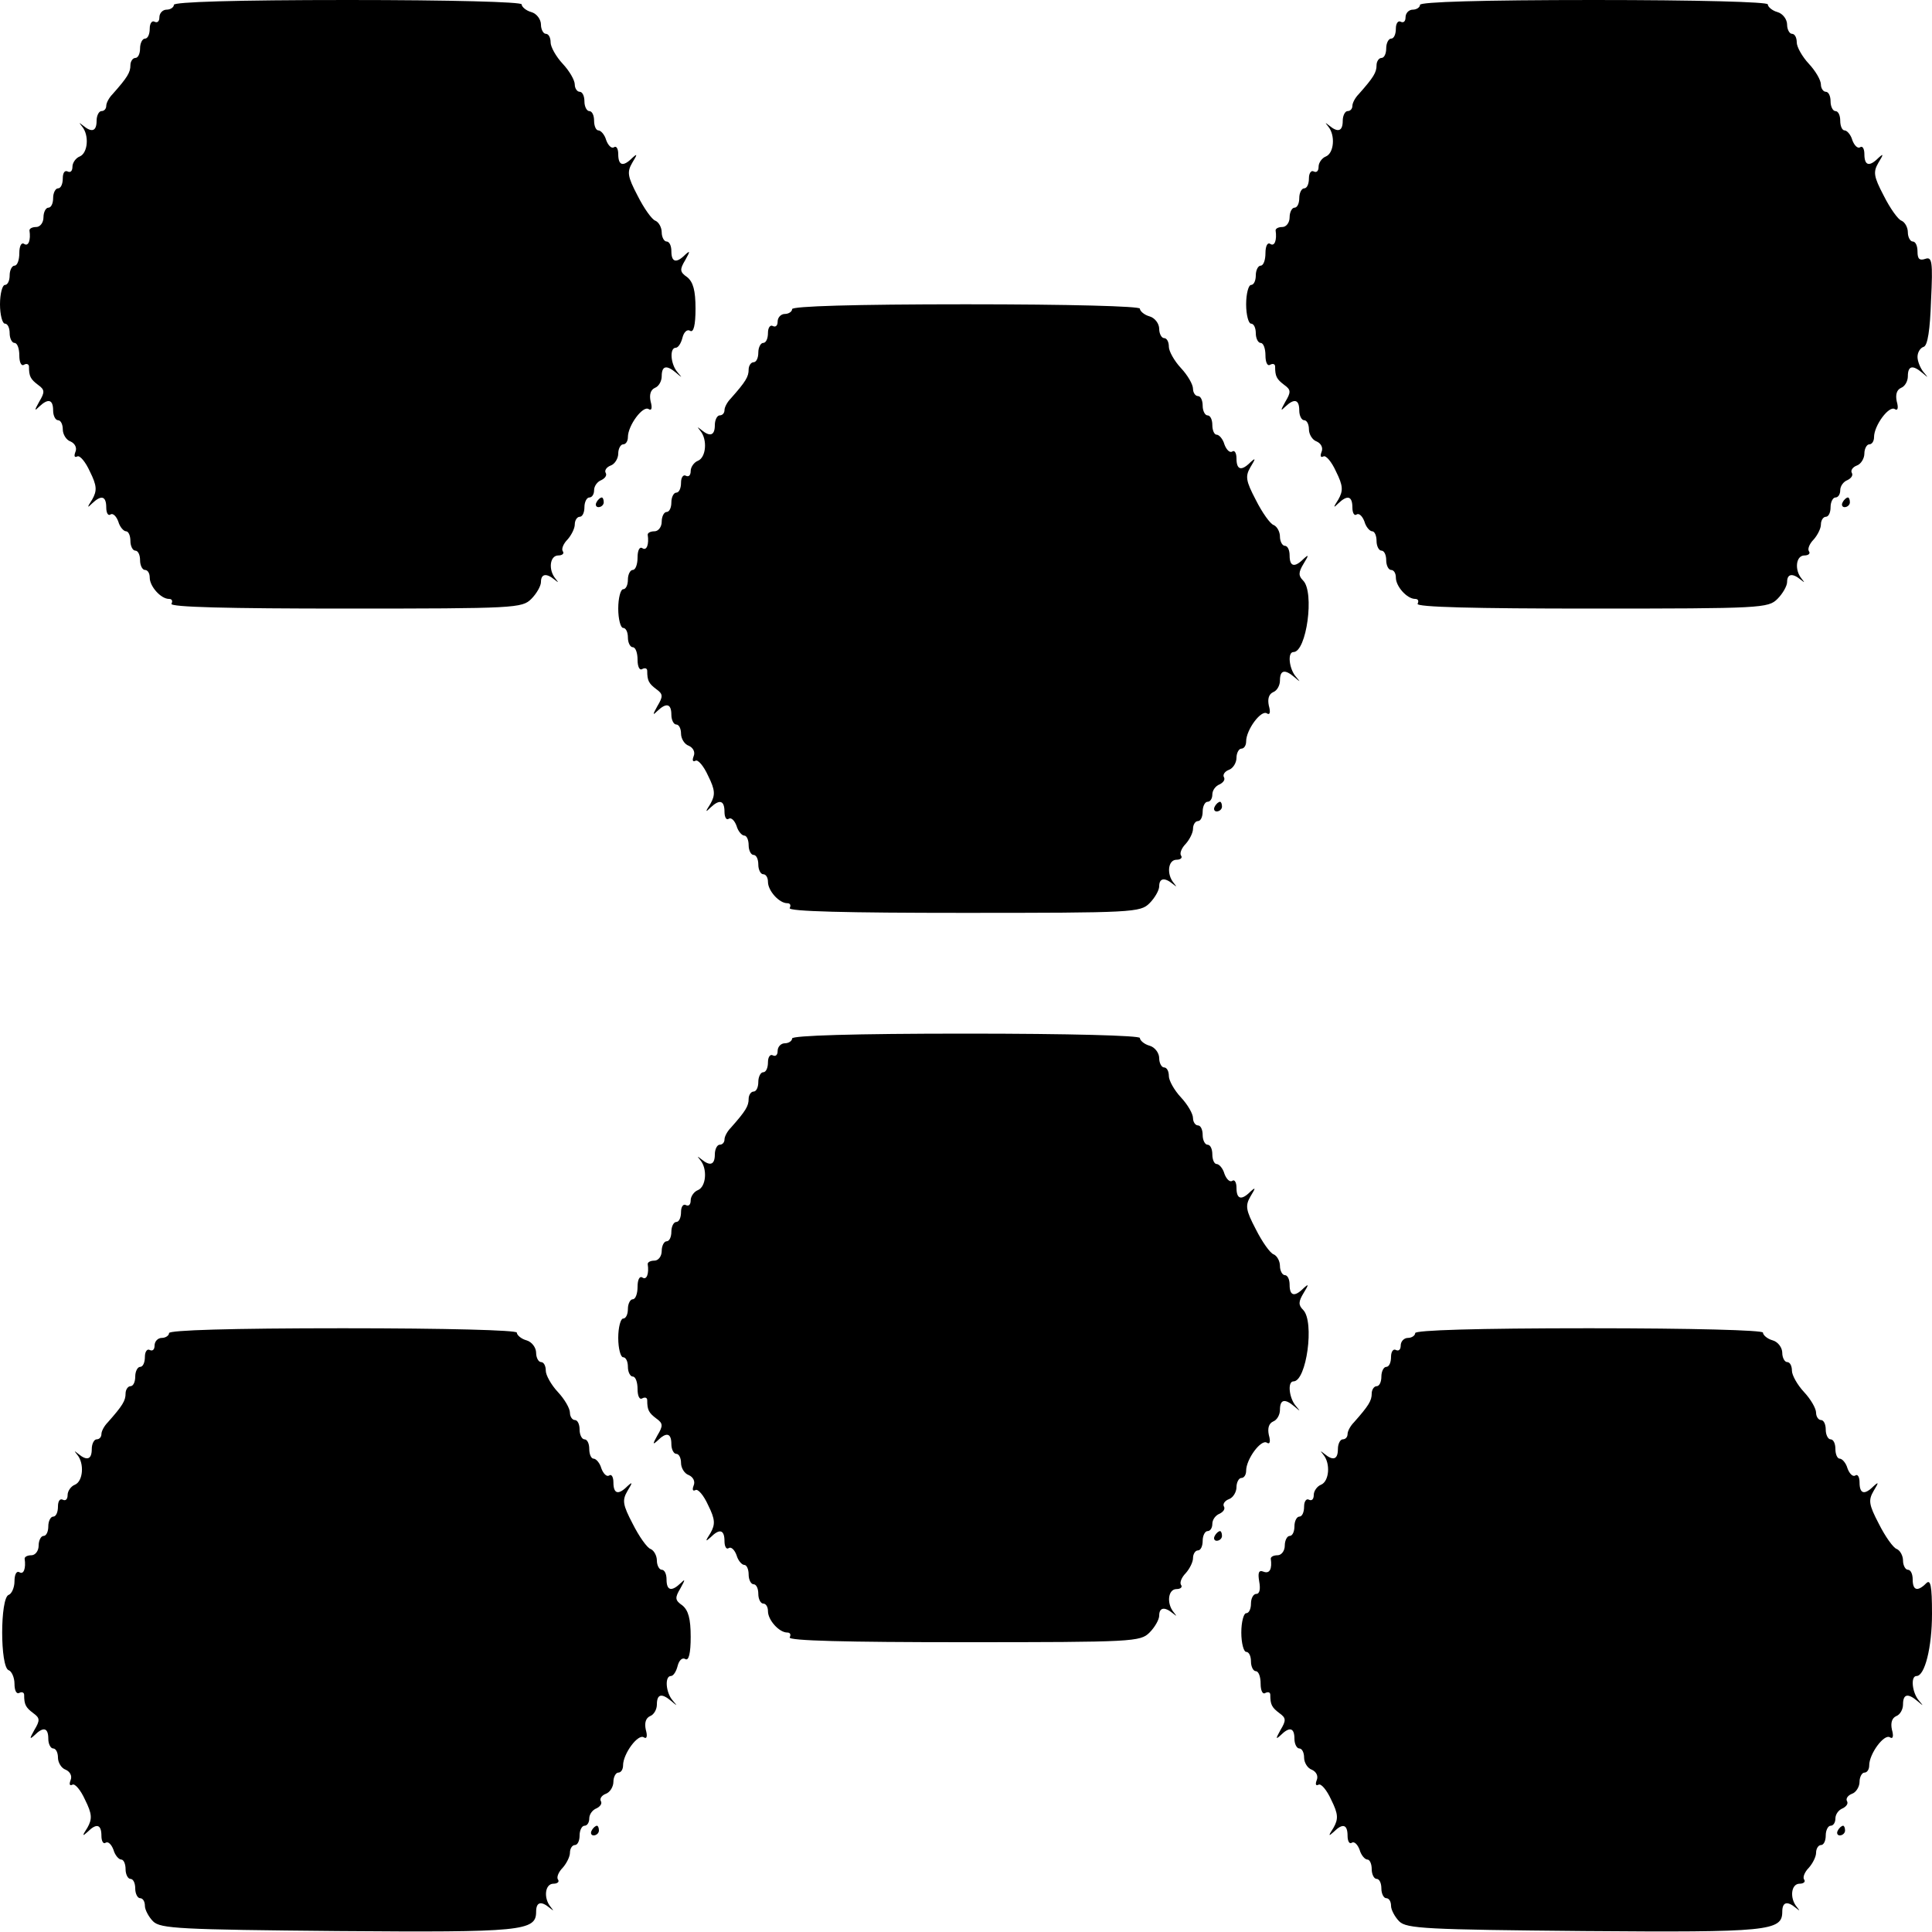
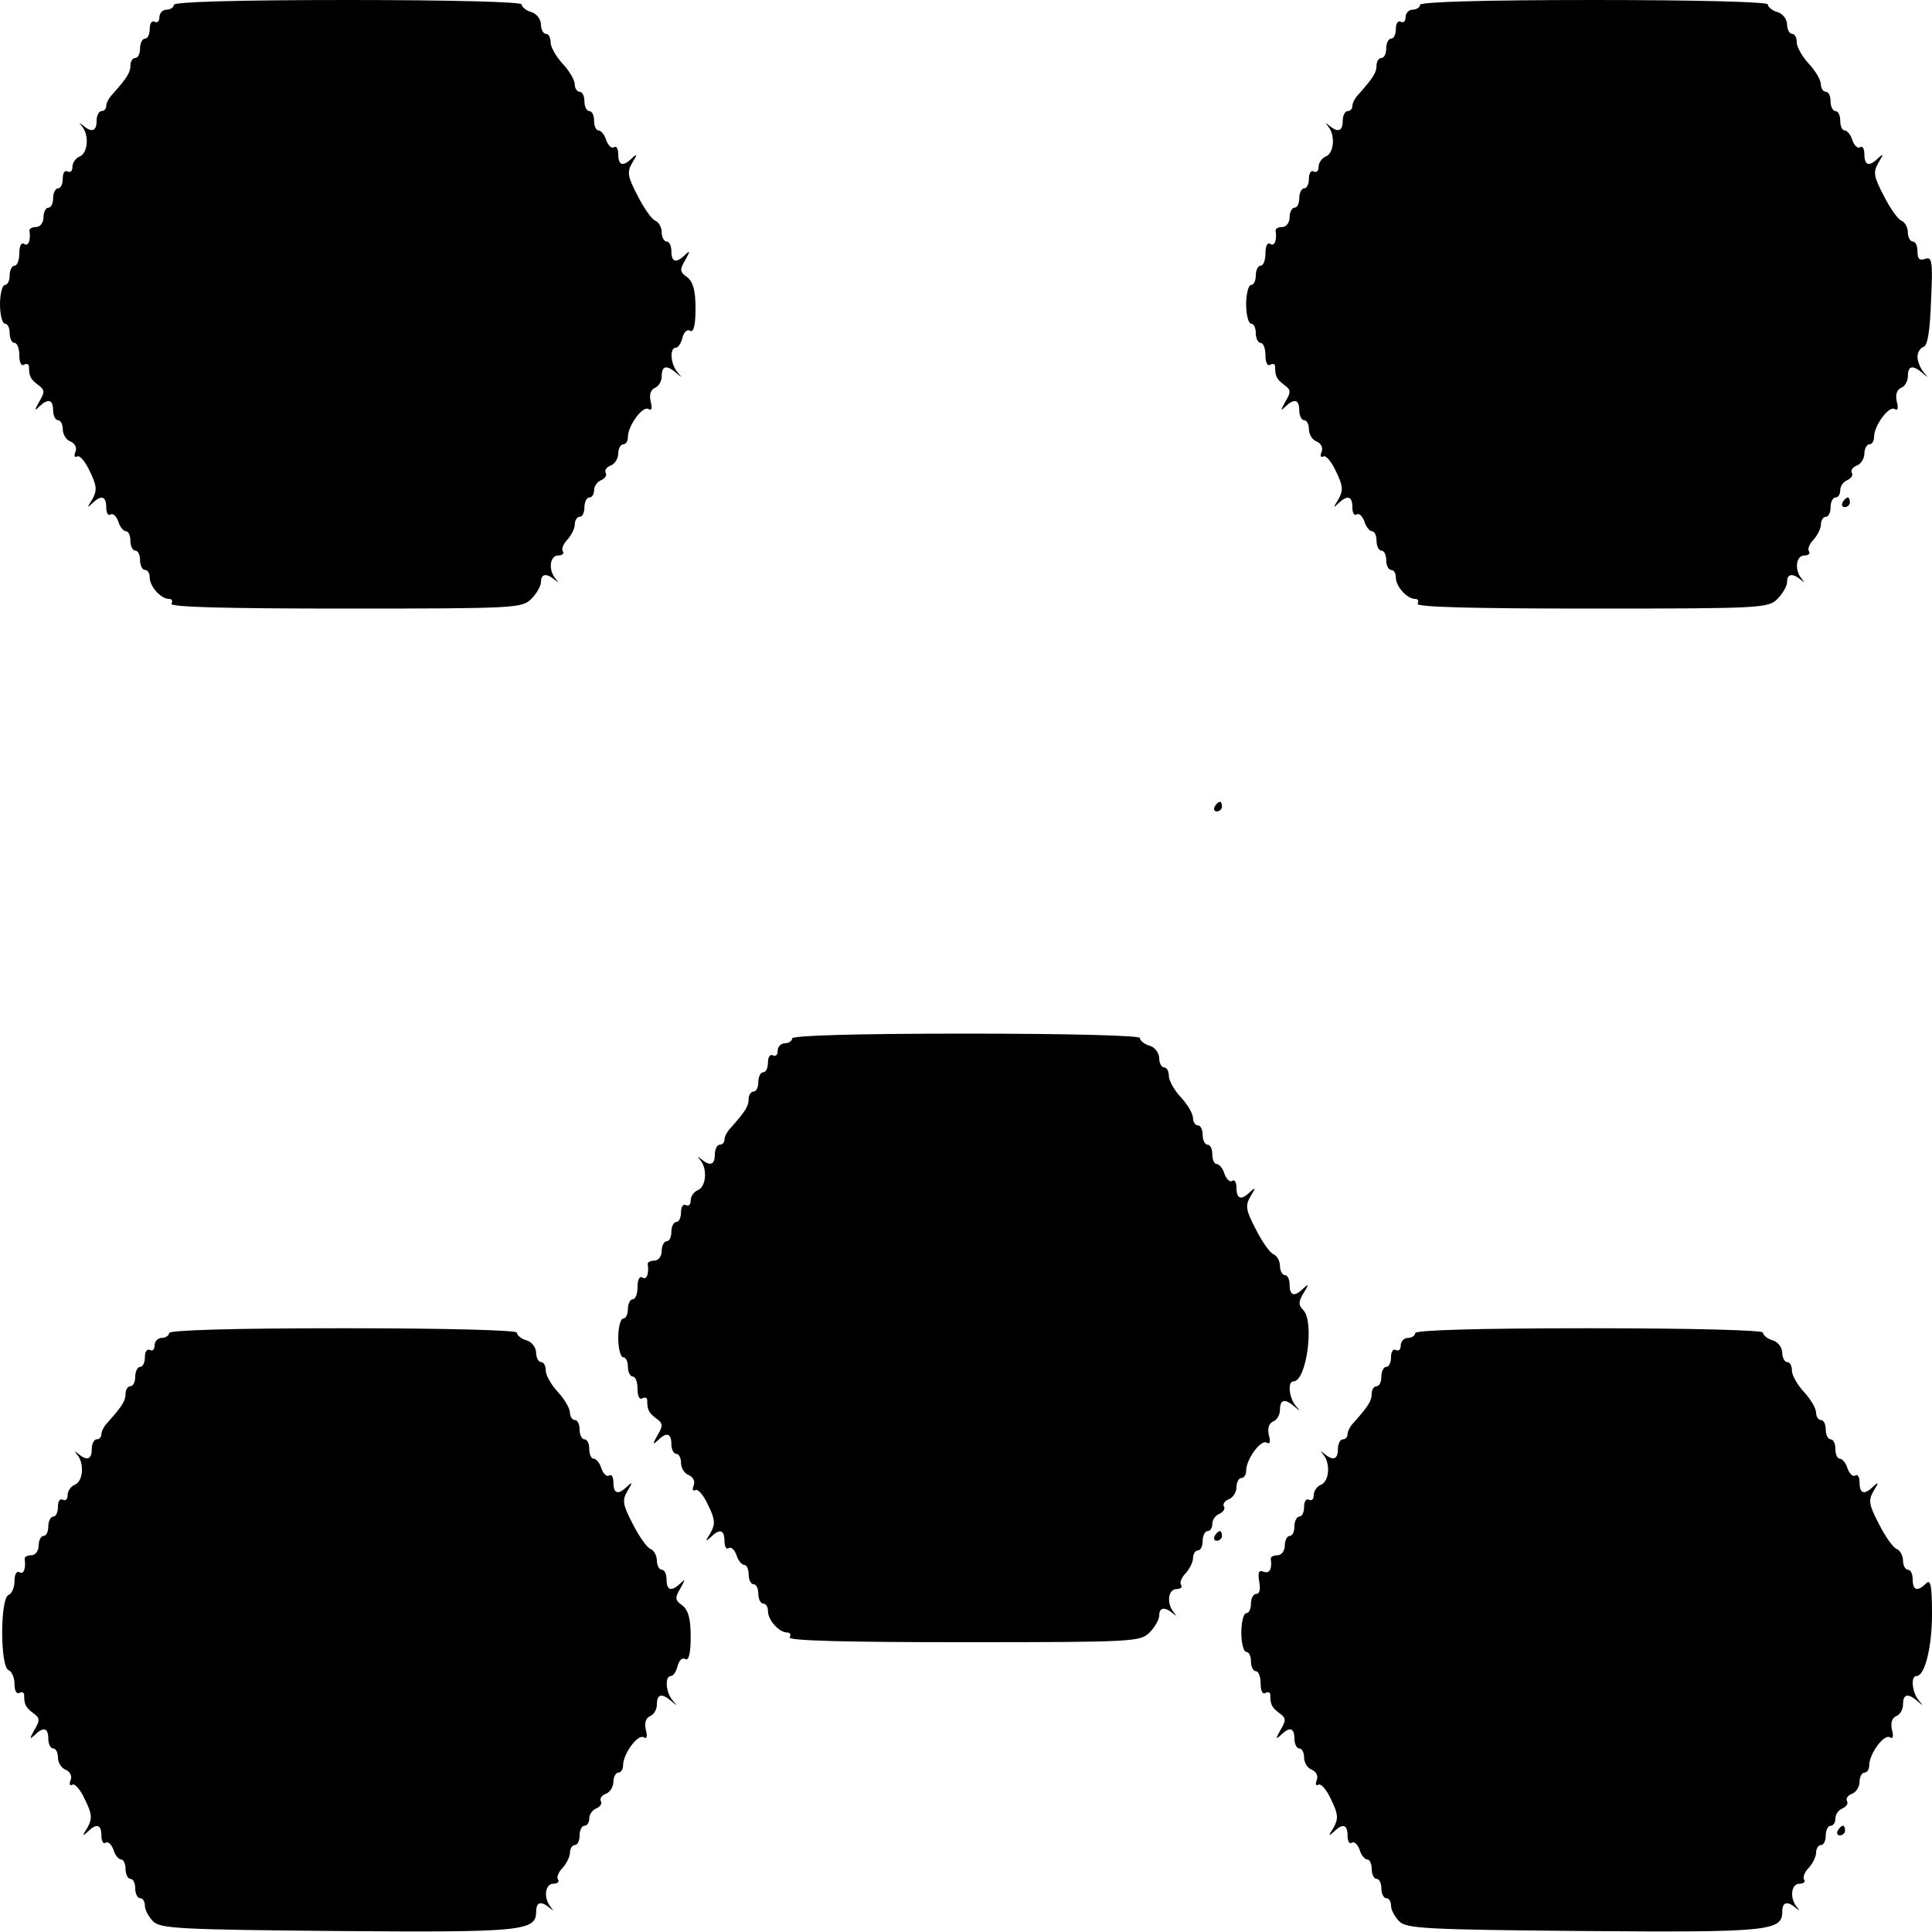
<svg xmlns="http://www.w3.org/2000/svg" version="1.0" width="400pt" height="400pt" viewBox="0 0 400 400" preserveAspectRatio="xMidYMid meet">
  <g transform="translate(0,400) scale(0.1,-0.1)" fill="#000000" stroke="none">
    <path d="M360 3990 c0 -5 -7 -10 -15 -10 -8 0 -15 -7 -15 -16 0 -8 -4 -12 -10 -9 -5 3 -10 -3 -10 -14 0 -12 -4 -21 -10 -21 -5 0 -10 -9 -10 -20 0 -11 -4 -20 -10 -20 -5 0 -10 -7 -10 -15 0 -15 -6 -25 -37 -60 -7 -7 -13 -18 -13 -24 0 -6 -4 -11 -10 -11 -5 0 -10 -9 -10 -20 0 -22 -10 -25 -28 -10 -9 7 -9 7 -2 -2 15 -18 12 -55 -5 -62 -8 -3 -15 -13 -15 -21 0 -9 -4 -13 -10 -10 -6 3 -10 -3 -10 -14 0 -12 -4 -21 -10 -21 -5 0 -10 -9 -10 -20 0 -11 -4 -20 -10 -20 -5 0 -10 -9 -10 -20 0 -11 -7 -20 -15 -20 -8 0 -14 -3 -14 -7 3 -20 -2 -34 -11 -28 -6 4 -10 -5 -10 -19 0 -14 -4 -26 -10 -26 -5 0 -10 -9 -10 -20 0 -11 -4 -20 -10 -20 -5 0 -10 -18 -10 -40 0 -22 5 -40 10 -40 6 0 10 -9 10 -20 0 -11 5 -20 10 -20 6 0 10 -12 10 -26 0 -14 4 -23 10 -19 5 3 10 1 10 -4 0 -20 3 -26 19 -38 14 -10 14 -15 2 -35 -10 -18 -10 -20 0 -10 19 18 29 15 29 -8 0 -11 5 -20 10 -20 6 0 10 -9 10 -19 0 -10 7 -22 16 -25 9 -4 14 -13 10 -22 -3 -8 -2 -12 4 -9 5 3 17 -11 26 -31 15 -30 15 -40 5 -58 -11 -17 -11 -19 0 -8 19 18 29 15 29 -9 0 -11 4 -18 9 -14 5 3 12 -4 16 -15 3 -11 11 -20 16 -20 5 0 9 -9 9 -20 0 -11 5 -20 10 -20 6 0 10 -9 10 -20 0 -11 5 -20 10 -20 6 0 10 -7 10 -16 0 -18 23 -44 40 -44 6 0 8 -4 5 -10 -4 -7 118 -10 359 -10 353 0 367 1 386 20 11 11 20 27 20 35 0 17 11 19 28 5 9 -7 9 -7 2 2 -15 18 -12 48 6 48 8 0 13 4 9 9 -3 5 2 16 10 24 8 9 15 23 15 31 0 9 5 16 10 16 6 0 10 9 10 20 0 11 5 20 10 20 6 0 10 7 10 15 0 9 7 18 15 21 8 4 12 10 9 15 -3 5 2 12 10 15 9 3 16 15 16 25 0 10 5 19 10 19 6 0 10 7 10 15 0 24 31 66 43 58 6 -4 8 2 4 16 -3 14 0 24 9 28 8 3 14 14 14 24 0 22 10 24 30 7 13 -11 13 -11 3 1 -15 17 -17 51 -4 51 5 0 11 9 14 21 3 12 10 18 16 14 7 -4 11 12 11 46 0 38 -5 55 -17 65 -16 11 -16 16 -4 36 10 18 10 20 0 11 -19 -19 -29 -16 -29 7 0 11 -4 20 -10 20 -5 0 -10 9 -10 19 0 10 -6 21 -13 24 -7 2 -24 26 -37 52 -21 40 -22 49 -11 68 11 18 11 20 0 10 -19 -19 -29 -16 -29 8 0 11 -4 18 -9 14 -5 -3 -12 4 -16 15 -3 11 -11 20 -16 20 -5 0 -9 9 -9 20 0 11 -4 20 -10 20 -5 0 -10 9 -10 20 0 11 -4 20 -10 20 -5 0 -10 7 -10 15 0 9 -11 28 -25 43 -14 15 -25 35 -25 44 0 10 -4 18 -10 18 -5 0 -10 9 -10 19 0 11 -9 23 -20 26 -11 3 -20 11 -20 16 0 5 -144 9 -360 9 -233 0 -360 -4 -360 -10z" />
    <path d="M2940 3990 c0 -5 -7 -10 -15 -10 -8 0 -15 -7 -15 -16 0 -8 -4 -12 -10 -9 -5 3 -10 -3 -10 -14 0 -12 -4 -21 -10 -21 -5 0 -10 -9 -10 -20 0 -11 -4 -20 -10 -20 -5 0 -10 -7 -10 -15 0 -15 -6 -25 -37 -60 -7 -7 -13 -18 -13 -24 0 -6 -4 -11 -10 -11 -5 0 -10 -9 -10 -20 0 -22 -10 -25 -28 -10 -9 7 -9 7 -2 -2 15 -18 12 -55 -5 -62 -8 -3 -15 -13 -15 -21 0 -9 -4 -13 -10 -10 -5 3 -10 -3 -10 -14 0 -12 -4 -21 -10 -21 -5 0 -10 -9 -10 -20 0 -11 -4 -20 -10 -20 -5 0 -10 -9 -10 -20 0 -11 -7 -20 -15 -20 -8 0 -14 -3 -14 -7 3 -20 -2 -34 -11 -28 -6 4 -10 -5 -10 -19 0 -14 -4 -26 -10 -26 -5 0 -10 -9 -10 -20 0 -11 -4 -20 -10 -20 -5 0 -10 -18 -10 -40 0 -22 5 -40 10 -40 6 0 10 -9 10 -20 0 -11 5 -20 10 -20 6 0 10 -12 10 -26 0 -14 4 -23 10 -19 6 3 10 1 10 -4 0 -20 3 -26 19 -38 14 -10 14 -15 2 -35 -10 -18 -10 -20 0 -10 19 18 29 15 29 -8 0 -11 5 -20 10 -20 6 0 10 -9 10 -19 0 -10 7 -22 16 -25 9 -4 14 -13 10 -22 -3 -8 -2 -12 4 -9 5 3 17 -11 26 -31 15 -30 15 -40 5 -58 -11 -17 -11 -19 0 -8 19 18 29 15 29 -9 0 -11 4 -18 9 -14 5 3 12 -4 16 -15 3 -11 11 -20 16 -20 5 0 9 -9 9 -20 0 -11 5 -20 10 -20 6 0 10 -9 10 -20 0 -11 5 -20 10 -20 6 0 10 -7 10 -16 0 -18 23 -44 40 -44 6 0 8 -4 5 -10 -4 -7 118 -10 359 -10 353 0 367 1 386 20 11 11 20 27 20 35 0 17 11 19 28 5 9 -7 9 -7 2 2 -15 18 -12 48 6 48 8 0 13 4 9 9 -3 5 2 16 10 24 8 9 15 23 15 31 0 9 5 16 10 16 6 0 10 9 10 20 0 11 5 20 10 20 6 0 10 7 10 15 0 9 7 18 15 21 8 4 12 10 9 15 -3 5 2 12 10 15 9 3 16 15 16 25 0 10 5 19 10 19 6 0 10 7 10 15 0 24 31 66 43 58 6 -4 8 2 4 16 -3 14 0 24 9 28 8 3 14 14 14 24 0 22 10 24 30 7 13 -11 13 -11 3 1 -7 8 -13 23 -13 32 0 10 6 19 13 21 8 3 13 35 15 96 4 81 2 91 -12 86 -12 -4 -16 0 -16 15 0 12 -4 21 -10 21 -5 0 -10 9 -10 19 0 10 -6 21 -13 24 -7 2 -24 26 -37 52 -21 40 -22 49 -11 68 11 18 11 20 0 10 -19 -19 -29 -16 -29 8 0 11 -4 18 -9 14 -5 -3 -12 4 -16 15 -3 11 -11 20 -16 20 -5 0 -9 9 -9 20 0 11 -4 20 -10 20 -5 0 -10 9 -10 20 0 11 -4 20 -10 20 -5 0 -10 7 -10 15 0 9 -11 28 -25 43 -14 15 -25 35 -25 44 0 10 -4 18 -10 18 -5 0 -10 9 -10 19 0 11 -9 23 -20 26 -11 3 -20 11 -20 16 0 5 -144 9 -360 9 -233 0 -360 -4 -360 -10z" />
-     <path d="M1640 3360 c0 -5 -7 -10 -15 -10 -8 0 -15 -7 -15 -16 0 -8 -4 -12 -10 -9 -5 3 -10 -3 -10 -14 0 -12 -4 -21 -10 -21 -5 0 -10 -9 -10 -20 0 -11 -4 -20 -10 -20 -5 0 -10 -7 -10 -15 0 -15 -6 -25 -37 -60 -7 -7 -13 -18 -13 -24 0 -6 -4 -11 -10 -11 -5 0 -10 -9 -10 -20 0 -22 -10 -25 -28 -10 -9 7 -9 7 -2 -2 15 -18 12 -55 -5 -62 -8 -3 -15 -13 -15 -21 0 -9 -4 -13 -10 -10 -5 3 -10 -3 -10 -14 0 -12 -4 -21 -10 -21 -5 0 -10 -9 -10 -20 0 -11 -4 -20 -10 -20 -5 0 -10 -9 -10 -20 0 -11 -7 -20 -15 -20 -8 0 -14 -3 -14 -7 3 -20 -2 -34 -11 -28 -6 4 -10 -5 -10 -19 0 -14 -4 -26 -10 -26 -5 0 -10 -9 -10 -20 0 -11 -4 -20 -10 -20 -5 0 -10 -18 -10 -40 0 -22 5 -40 10 -40 6 0 10 -9 10 -20 0 -11 5 -20 10 -20 6 0 10 -12 10 -26 0 -14 4 -23 10 -19 6 3 10 1 10 -4 0 -20 3 -26 19 -38 14 -10 14 -15 2 -35 -10 -18 -10 -20 0 -10 19 18 29 15 29 -8 0 -11 5 -20 10 -20 6 0 10 -9 10 -19 0 -10 7 -22 16 -25 9 -4 14 -13 10 -22 -3 -8 -2 -12 4 -9 5 3 17 -11 26 -31 15 -30 15 -40 5 -58 -11 -17 -11 -19 0 -8 19 18 29 15 29 -9 0 -11 4 -18 9 -14 5 3 12 -4 16 -15 3 -11 11 -20 16 -20 5 0 9 -9 9 -20 0 -11 5 -20 10 -20 6 0 10 -9 10 -20 0 -11 5 -20 10 -20 6 0 10 -7 10 -16 0 -18 23 -44 40 -44 6 0 8 -4 5 -10 -4 -7 118 -10 359 -10 353 0 367 1 386 20 11 11 20 27 20 35 0 17 11 19 28 5 9 -7 9 -7 2 2 -15 18 -12 48 6 48 8 0 13 4 9 9 -3 5 2 16 10 24 8 9 15 23 15 31 0 9 5 16 10 16 6 0 10 9 10 20 0 11 5 20 10 20 6 0 10 7 10 15 0 9 7 18 15 21 8 4 12 10 9 15 -3 5 2 12 10 15 9 3 16 15 16 25 0 10 5 19 10 19 6 0 10 7 10 15 0 24 31 66 43 58 6 -4 8 2 4 16 -3 14 0 24 9 28 8 3 14 14 14 24 0 22 10 24 30 7 13 -11 13 -11 3 1 -14 16 -18 51 -5 51 27 0 44 124 20 148 -10 10 -10 17 1 35 11 18 11 20 0 10 -19 -19 -29 -16 -29 7 0 11 -4 20 -10 20 -5 0 -10 9 -10 19 0 10 -6 21 -13 24 -7 2 -24 26 -37 52 -21 40 -22 49 -11 68 11 18 11 20 0 10 -19 -19 -29 -16 -29 8 0 11 -4 18 -9 14 -5 -3 -12 4 -16 15 -3 11 -11 20 -16 20 -5 0 -9 9 -9 20 0 11 -4 20 -10 20 -5 0 -10 9 -10 20 0 11 -4 20 -10 20 -5 0 -10 7 -10 15 0 9 -11 28 -25 43 -14 15 -25 35 -25 44 0 10 -4 18 -10 18 -5 0 -10 9 -10 19 0 11 -9 23 -20 26 -11 3 -20 11 -20 16 0 5 -144 9 -360 9 -233 0 -360 -4 -360 -10z" />
-     <path d="M1235 2960 c-3 -5 -1 -10 4 -10 6 0 11 5 11 10 0 6 -2 10 -4 10 -3 0 -8 -4 -11 -10z" />
    <path d="M3815 2960 c-3 -5 -1 -10 4 -10 6 0 11 5 11 10 0 6 -2 10 -4 10 -3 0 -8 -4 -11 -10z" />
    <path d="M2515 2330 c-3 -5 -1 -10 4 -10 6 0 11 5 11 10 0 6 -2 10 -4 10 -3 0 -8 -4 -11 -10z" />
    <path d="M1640 1850 c0 -5 -7 -10 -15 -10 -8 0 -15 -7 -15 -16 0 -8 -4 -12 -10 -9 -5 3 -10 -3 -10 -14 0 -12 -4 -21 -10 -21 -5 0 -10 -9 -10 -20 0 -11 -4 -20 -10 -20 -5 0 -10 -7 -10 -15 0 -15 -6 -25 -37 -60 -7 -7 -13 -18 -13 -24 0 -6 -4 -11 -10 -11 -5 0 -10 -9 -10 -20 0 -22 -10 -25 -28 -10 -9 7 -9 7 -2 -2 15 -18 12 -55 -5 -62 -8 -3 -15 -13 -15 -21 0 -9 -4 -13 -10 -10 -5 3 -10 -3 -10 -14 0 -12 -4 -21 -10 -21 -5 0 -10 -9 -10 -20 0 -11 -4 -20 -10 -20 -5 0 -10 -9 -10 -20 0 -11 -7 -20 -15 -20 -8 0 -14 -3 -14 -7 3 -20 -2 -34 -11 -28 -6 4 -10 -5 -10 -19 0 -14 -4 -26 -10 -26 -5 0 -10 -9 -10 -20 0 -11 -4 -20 -10 -20 -5 0 -10 -18 -10 -40 0 -22 5 -40 10 -40 6 0 10 -9 10 -20 0 -11 5 -20 10 -20 6 0 10 -12 10 -26 0 -14 4 -23 10 -19 6 3 10 1 10 -4 0 -20 3 -26 19 -38 14 -10 14 -15 2 -35 -10 -18 -10 -20 0 -11 19 19 29 16 29 -7 0 -11 5 -20 10 -20 6 0 10 -9 10 -19 0 -10 7 -22 16 -25 9 -4 14 -13 10 -22 -3 -8 -2 -12 4 -9 5 3 17 -11 26 -31 15 -30 15 -40 5 -58 -11 -17 -11 -19 0 -9 19 19 29 16 29 -8 0 -11 4 -18 9 -14 5 3 12 -4 16 -15 3 -11 11 -20 16 -20 5 0 9 -9 9 -20 0 -11 5 -20 10 -20 6 0 10 -9 10 -20 0 -11 5 -20 10 -20 6 0 10 -7 10 -16 0 -18 23 -44 40 -44 6 0 8 -4 5 -10 -4 -7 118 -10 359 -10 353 0 367 1 386 20 11 11 20 27 20 35 0 17 11 19 28 5 9 -7 9 -7 2 2 -15 18 -12 48 6 48 8 0 13 4 9 9 -3 5 2 16 10 24 8 9 15 23 15 31 0 9 5 16 10 16 6 0 10 9 10 20 0 11 5 20 10 20 6 0 10 7 10 15 0 9 7 18 15 21 8 4 12 10 9 15 -3 5 2 12 10 15 9 3 16 15 16 25 0 10 5 19 10 19 6 0 10 7 10 15 0 24 31 66 43 58 6 -4 8 2 4 16 -3 14 0 24 9 28 8 3 14 14 14 24 0 22 10 24 30 7 13 -11 13 -11 3 1 -14 16 -18 51 -5 51 27 0 44 124 20 148 -10 10 -10 17 1 35 11 18 11 20 0 10 -19 -19 -29 -16 -29 7 0 11 -4 20 -10 20 -5 0 -10 9 -10 19 0 10 -6 21 -13 24 -7 2 -24 26 -37 52 -21 40 -22 49 -11 68 11 18 11 20 0 10 -19 -19 -29 -16 -29 8 0 11 -4 18 -9 14 -5 -3 -12 4 -16 15 -3 11 -11 20 -16 20 -5 0 -9 9 -9 20 0 11 -4 20 -10 20 -5 0 -10 9 -10 20 0 11 -4 20 -10 20 -5 0 -10 7 -10 15 0 9 -11 28 -25 43 -14 15 -25 35 -25 44 0 10 -4 18 -10 18 -5 0 -10 9 -10 19 0 11 -9 23 -20 26 -11 3 -20 11 -20 16 0 5 -144 9 -360 9 -233 0 -360 -4 -360 -10z" />
    <path d="M350 1240 c0 -5 -7 -10 -15 -10 -8 0 -15 -7 -15 -16 0 -8 -4 -12 -10 -9 -5 3 -10 -3 -10 -14 0 -12 -4 -21 -10 -21 -5 0 -10 -9 -10 -20 0 -11 -4 -20 -10 -20 -5 0 -10 -7 -10 -15 0 -15 -6 -25 -37 -60 -7 -7 -13 -18 -13 -24 0 -6 -4 -11 -10 -11 -5 0 -10 -9 -10 -20 0 -22 -10 -25 -28 -10 -9 7 -9 7 -2 -2 15 -18 12 -55 -5 -62 -8 -3 -15 -13 -15 -21 0 -9 -4 -13 -10 -10 -6 3 -10 -3 -10 -14 0 -12 -4 -21 -10 -21 -5 0 -10 -9 -10 -20 0 -11 -4 -20 -10 -20 -5 0 -10 -9 -10 -20 0 -11 -7 -20 -15 -20 -8 0 -14 -3 -14 -7 3 -20 -2 -34 -11 -28 -6 3 -10 -5 -10 -19 0 -13 -6 -26 -12 -28 -18 -6 -18 -150 0 -156 6 -2 12 -15 12 -28 0 -14 4 -22 10 -19 5 3 10 1 10 -4 0 -20 3 -26 19 -38 14 -10 14 -15 2 -35 -10 -18 -10 -20 0 -11 19 19 29 16 29 -7 0 -11 5 -20 10 -20 6 0 10 -9 10 -19 0 -10 7 -22 16 -25 9 -4 14 -13 10 -22 -3 -8 -2 -12 4 -9 5 3 17 -11 26 -31 15 -30 15 -40 5 -58 -11 -17 -11 -19 0 -9 19 19 29 16 29 -8 0 -11 4 -18 9 -14 5 3 12 -4 16 -15 3 -11 11 -20 16 -20 5 0 9 -9 9 -20 0 -11 5 -20 10 -20 6 0 10 -9 10 -20 0 -11 5 -20 10 -20 6 0 10 -7 10 -16 0 -8 8 -23 17 -32 15 -15 56 -17 382 -20 383 -3 411 0 411 40 0 20 10 23 28 8 9 -7 9 -7 2 2 -15 18 -12 48 6 48 8 0 13 4 9 9 -3 5 2 16 10 24 8 9 15 23 15 31 0 9 5 16 10 16 6 0 10 9 10 20 0 11 5 20 10 20 6 0 10 7 10 15 0 9 7 18 15 21 8 4 12 10 9 15 -3 5 2 12 10 15 9 3 16 15 16 25 0 10 5 19 10 19 6 0 10 7 10 15 0 24 31 66 43 58 6 -4 8 2 4 16 -3 14 0 24 9 28 8 3 14 14 14 24 0 22 10 24 30 7 13 -11 13 -11 3 1 -15 17 -17 51 -4 51 5 0 11 9 14 21 3 12 10 18 16 14 7 -4 11 12 11 46 0 38 -5 55 -17 65 -16 11 -16 16 -4 36 10 18 10 20 0 10 -19 -18 -29 -15 -29 8 0 11 -4 20 -10 20 -5 0 -10 9 -10 19 0 10 -6 21 -13 24 -7 2 -24 26 -37 52 -21 40 -22 49 -11 68 11 18 11 20 0 10 -19 -19 -29 -16 -29 8 0 11 -4 18 -9 14 -5 -3 -12 4 -16 15 -3 11 -11 20 -16 20 -5 0 -9 9 -9 20 0 11 -4 20 -10 20 -5 0 -10 9 -10 20 0 11 -4 20 -10 20 -5 0 -10 7 -10 15 0 9 -11 28 -25 43 -14 15 -25 35 -25 44 0 10 -4 18 -10 18 -5 0 -10 9 -10 19 0 11 -9 23 -20 26 -11 3 -20 11 -20 16 0 5 -144 9 -360 9 -233 0 -360 -4 -360 -10z" />
    <path d="M2930 1240 c0 -5 -7 -10 -15 -10 -8 0 -15 -7 -15 -16 0 -8 -4 -12 -10 -9 -5 3 -10 -3 -10 -14 0 -12 -4 -21 -10 -21 -5 0 -10 -9 -10 -20 0 -11 -4 -20 -10 -20 -5 0 -10 -7 -10 -15 0 -15 -6 -25 -37 -60 -7 -7 -13 -18 -13 -24 0 -6 -4 -11 -10 -11 -5 0 -10 -9 -10 -20 0 -22 -10 -25 -28 -10 -9 7 -9 7 -2 -2 15 -18 12 -55 -5 -62 -8 -3 -15 -13 -15 -21 0 -9 -4 -13 -10 -10 -5 3 -10 -3 -10 -14 0 -12 -4 -21 -10 -21 -5 0 -10 -9 -10 -20 0 -11 -4 -20 -10 -20 -5 0 -10 -9 -10 -20 0 -11 -7 -20 -15 -20 -8 0 -14 -3 -14 -7 3 -21 -2 -32 -15 -27 -10 4 -12 -2 -9 -20 3 -16 1 -26 -6 -26 -6 0 -11 -9 -11 -20 0 -11 -4 -20 -10 -20 -5 0 -10 -18 -10 -40 0 -22 5 -40 10 -40 6 0 10 -9 10 -20 0 -11 5 -20 10 -20 6 0 10 -12 10 -26 0 -14 4 -23 10 -19 6 3 10 1 10 -4 0 -20 3 -26 19 -38 14 -10 14 -15 2 -35 -10 -18 -10 -20 0 -11 19 19 29 16 29 -7 0 -11 5 -20 10 -20 6 0 10 -9 10 -19 0 -10 7 -22 16 -25 9 -4 14 -13 10 -22 -3 -8 -2 -12 4 -9 5 3 17 -11 26 -31 15 -30 15 -40 5 -58 -11 -17 -11 -19 0 -9 19 19 29 16 29 -8 0 -11 4 -18 9 -14 5 3 12 -4 16 -15 3 -11 11 -20 16 -20 5 0 9 -9 9 -20 0 -11 5 -20 10 -20 6 0 10 -9 10 -20 0 -11 5 -20 10 -20 6 0 10 -7 10 -16 0 -8 8 -23 17 -32 15 -15 56 -17 382 -20 383 -3 411 0 411 40 0 20 10 23 28 8 9 -7 9 -7 2 2 -15 18 -12 48 6 48 8 0 13 4 9 9 -3 5 2 16 10 24 8 9 15 23 15 31 0 9 5 16 10 16 6 0 10 9 10 20 0 11 5 20 10 20 6 0 10 7 10 15 0 9 7 18 15 21 8 4 12 10 9 15 -3 5 2 12 10 15 9 3 16 15 16 25 0 10 5 19 10 19 6 0 10 7 10 15 0 24 31 66 43 58 6 -4 8 2 4 16 -3 14 0 24 9 28 8 3 14 14 14 24 0 22 10 24 30 7 13 -11 13 -11 3 1 -14 16 -18 51 -5 51 17 0 32 59 32 129 0 58 -3 72 -12 63 -18 -18 -28 -15 -28 8 0 11 -4 20 -10 20 -5 0 -10 9 -10 19 0 10 -6 21 -13 24 -7 2 -24 26 -37 52 -21 40 -22 49 -11 68 11 18 11 20 0 10 -19 -19 -29 -16 -29 8 0 11 -4 18 -9 14 -5 -3 -12 4 -16 15 -3 11 -11 20 -16 20 -5 0 -9 9 -9 20 0 11 -4 20 -10 20 -5 0 -10 9 -10 20 0 11 -4 20 -10 20 -5 0 -10 7 -10 15 0 9 -11 28 -25 43 -14 15 -25 35 -25 44 0 10 -4 18 -10 18 -5 0 -10 9 -10 19 0 11 -9 23 -20 26 -11 3 -20 11 -20 16 0 5 -144 9 -360 9 -233 0 -360 -4 -360 -10z" />
    <path d="M2515 820 c-3 -5 -1 -10 4 -10 6 0 11 5 11 10 0 6 -2 10 -4 10 -3 0 -8 -4 -11 -10z" />
-     <path d="M1225 210 c-3 -5 -1 -10 4 -10 6 0 11 5 11 10 0 6 -2 10 -4 10 -3 0 -8 -4 -11 -10z" />
    <path d="M3805 210 c-3 -5 -1 -10 4 -10 6 0 11 5 11 10 0 6 -2 10 -4 10 -3 0 -8 -4 -11 -10z" />
  </g>
</svg>